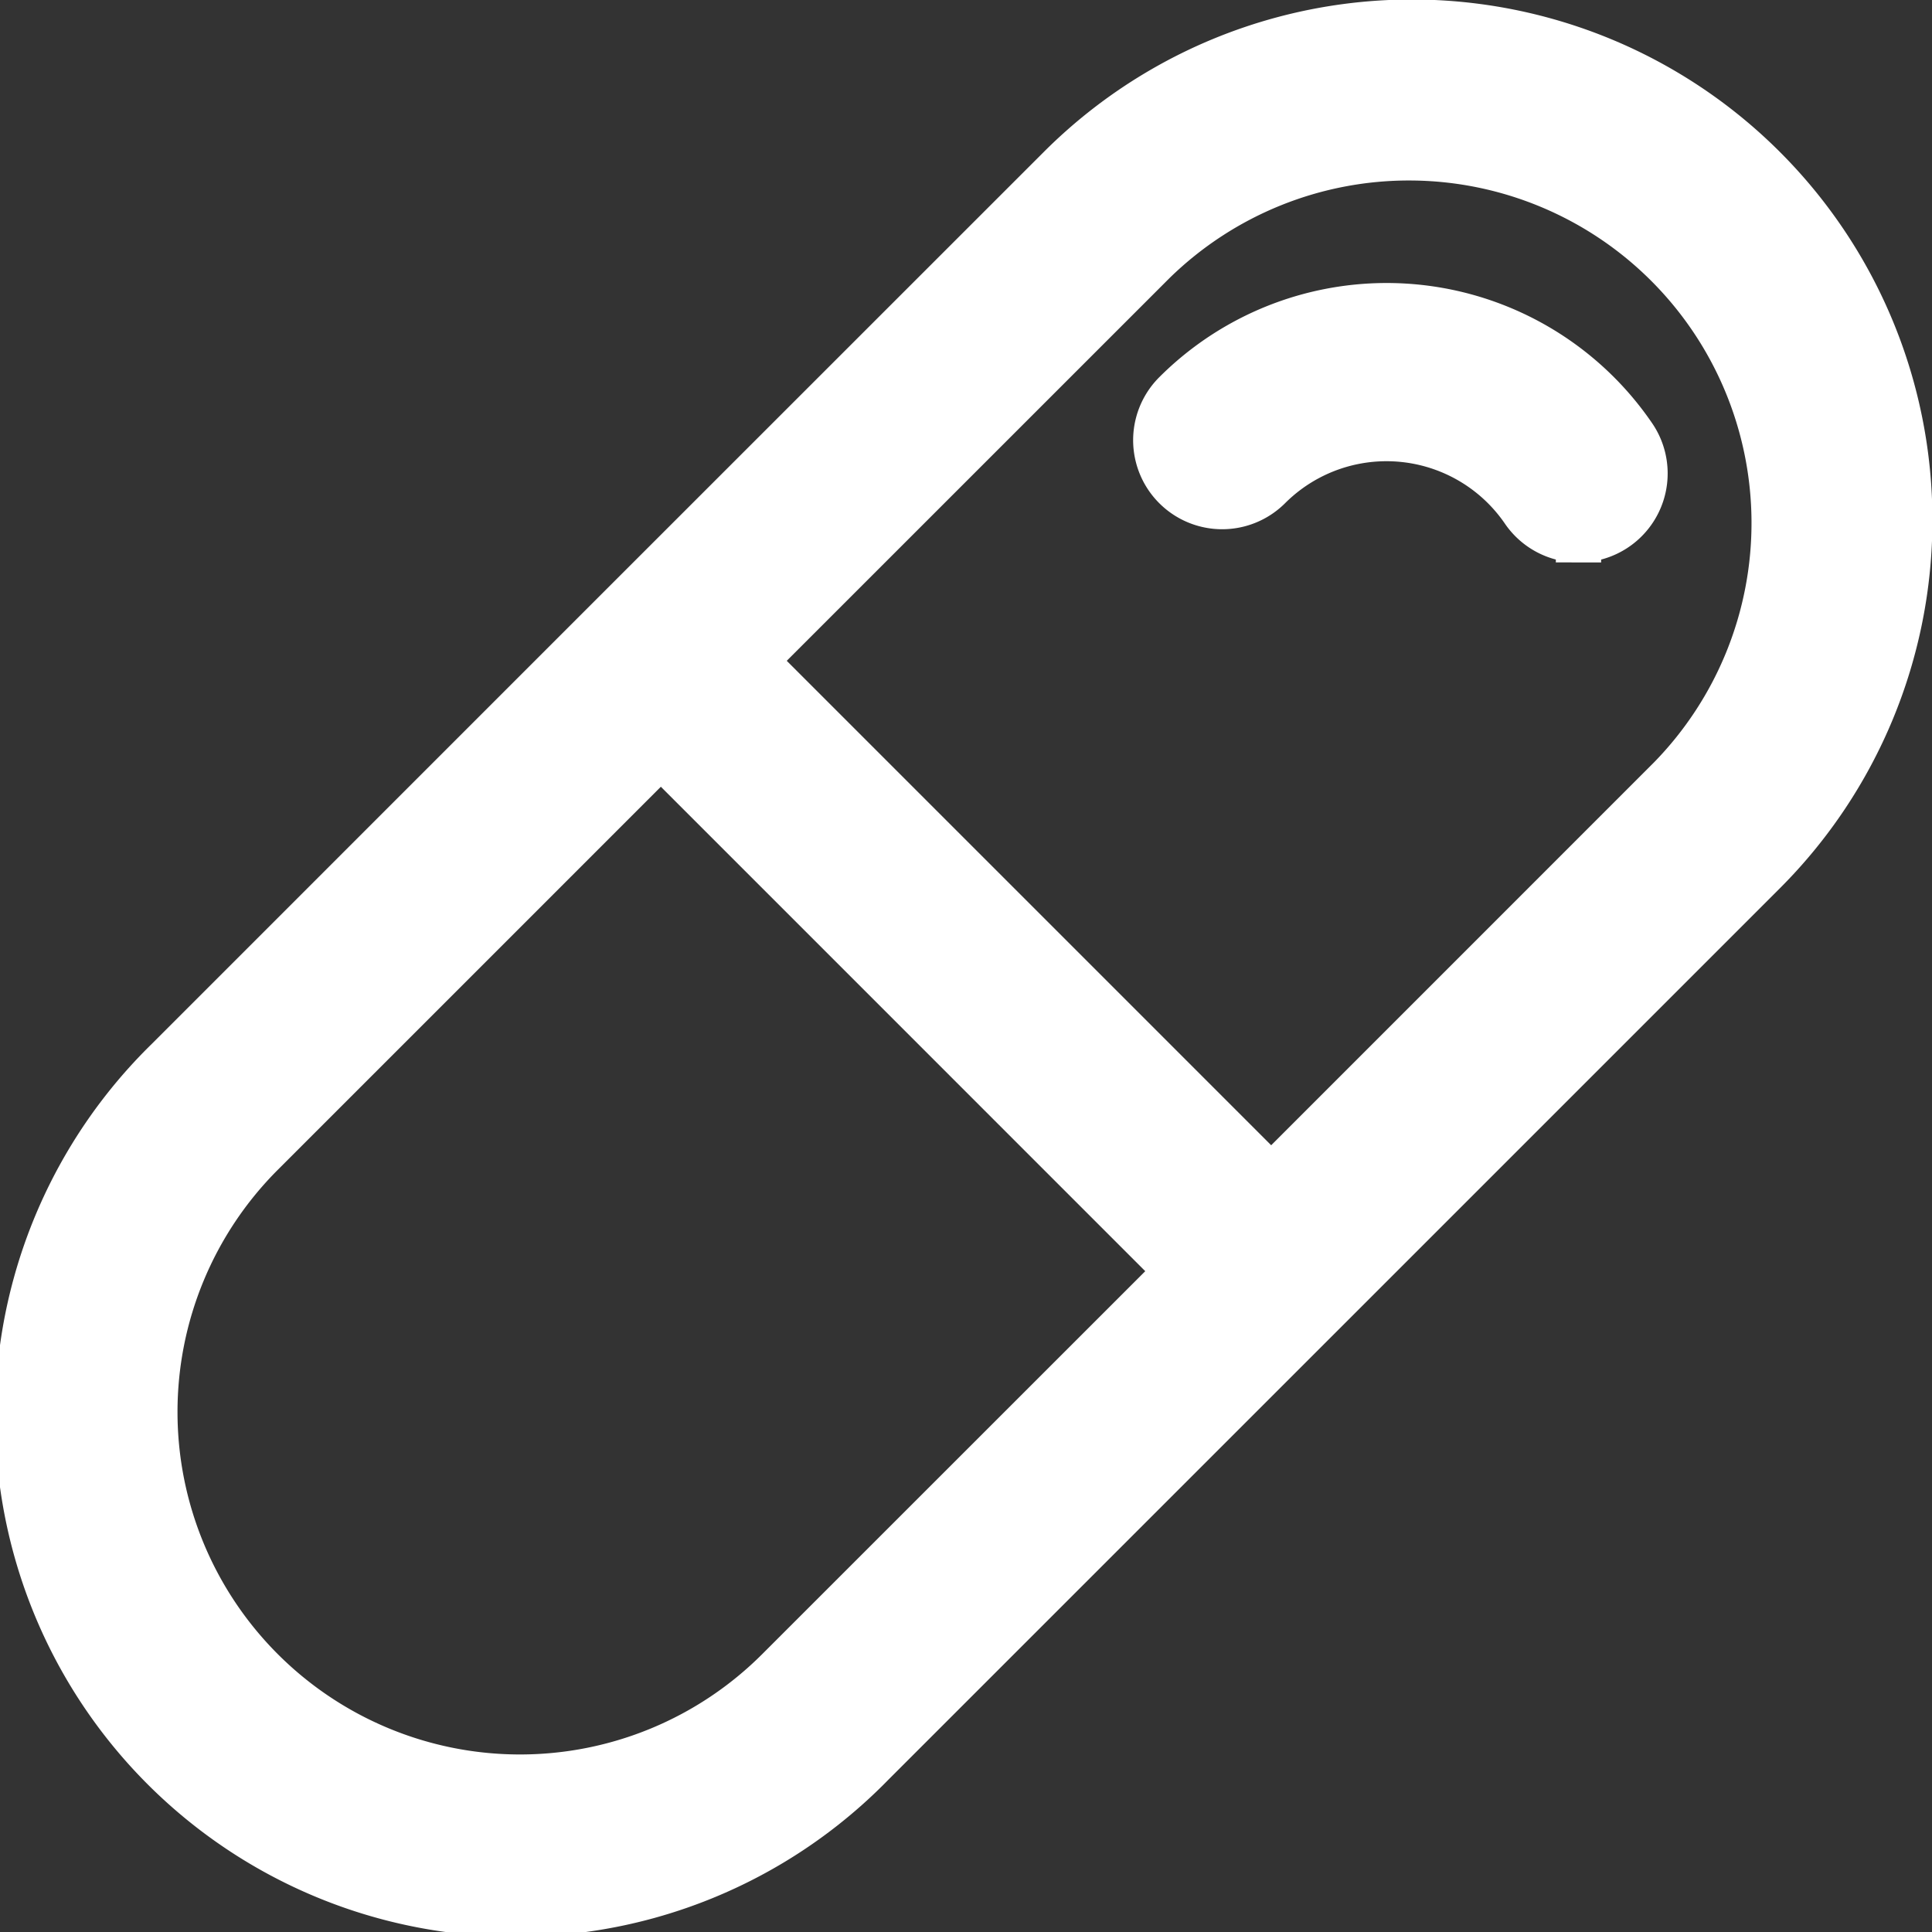
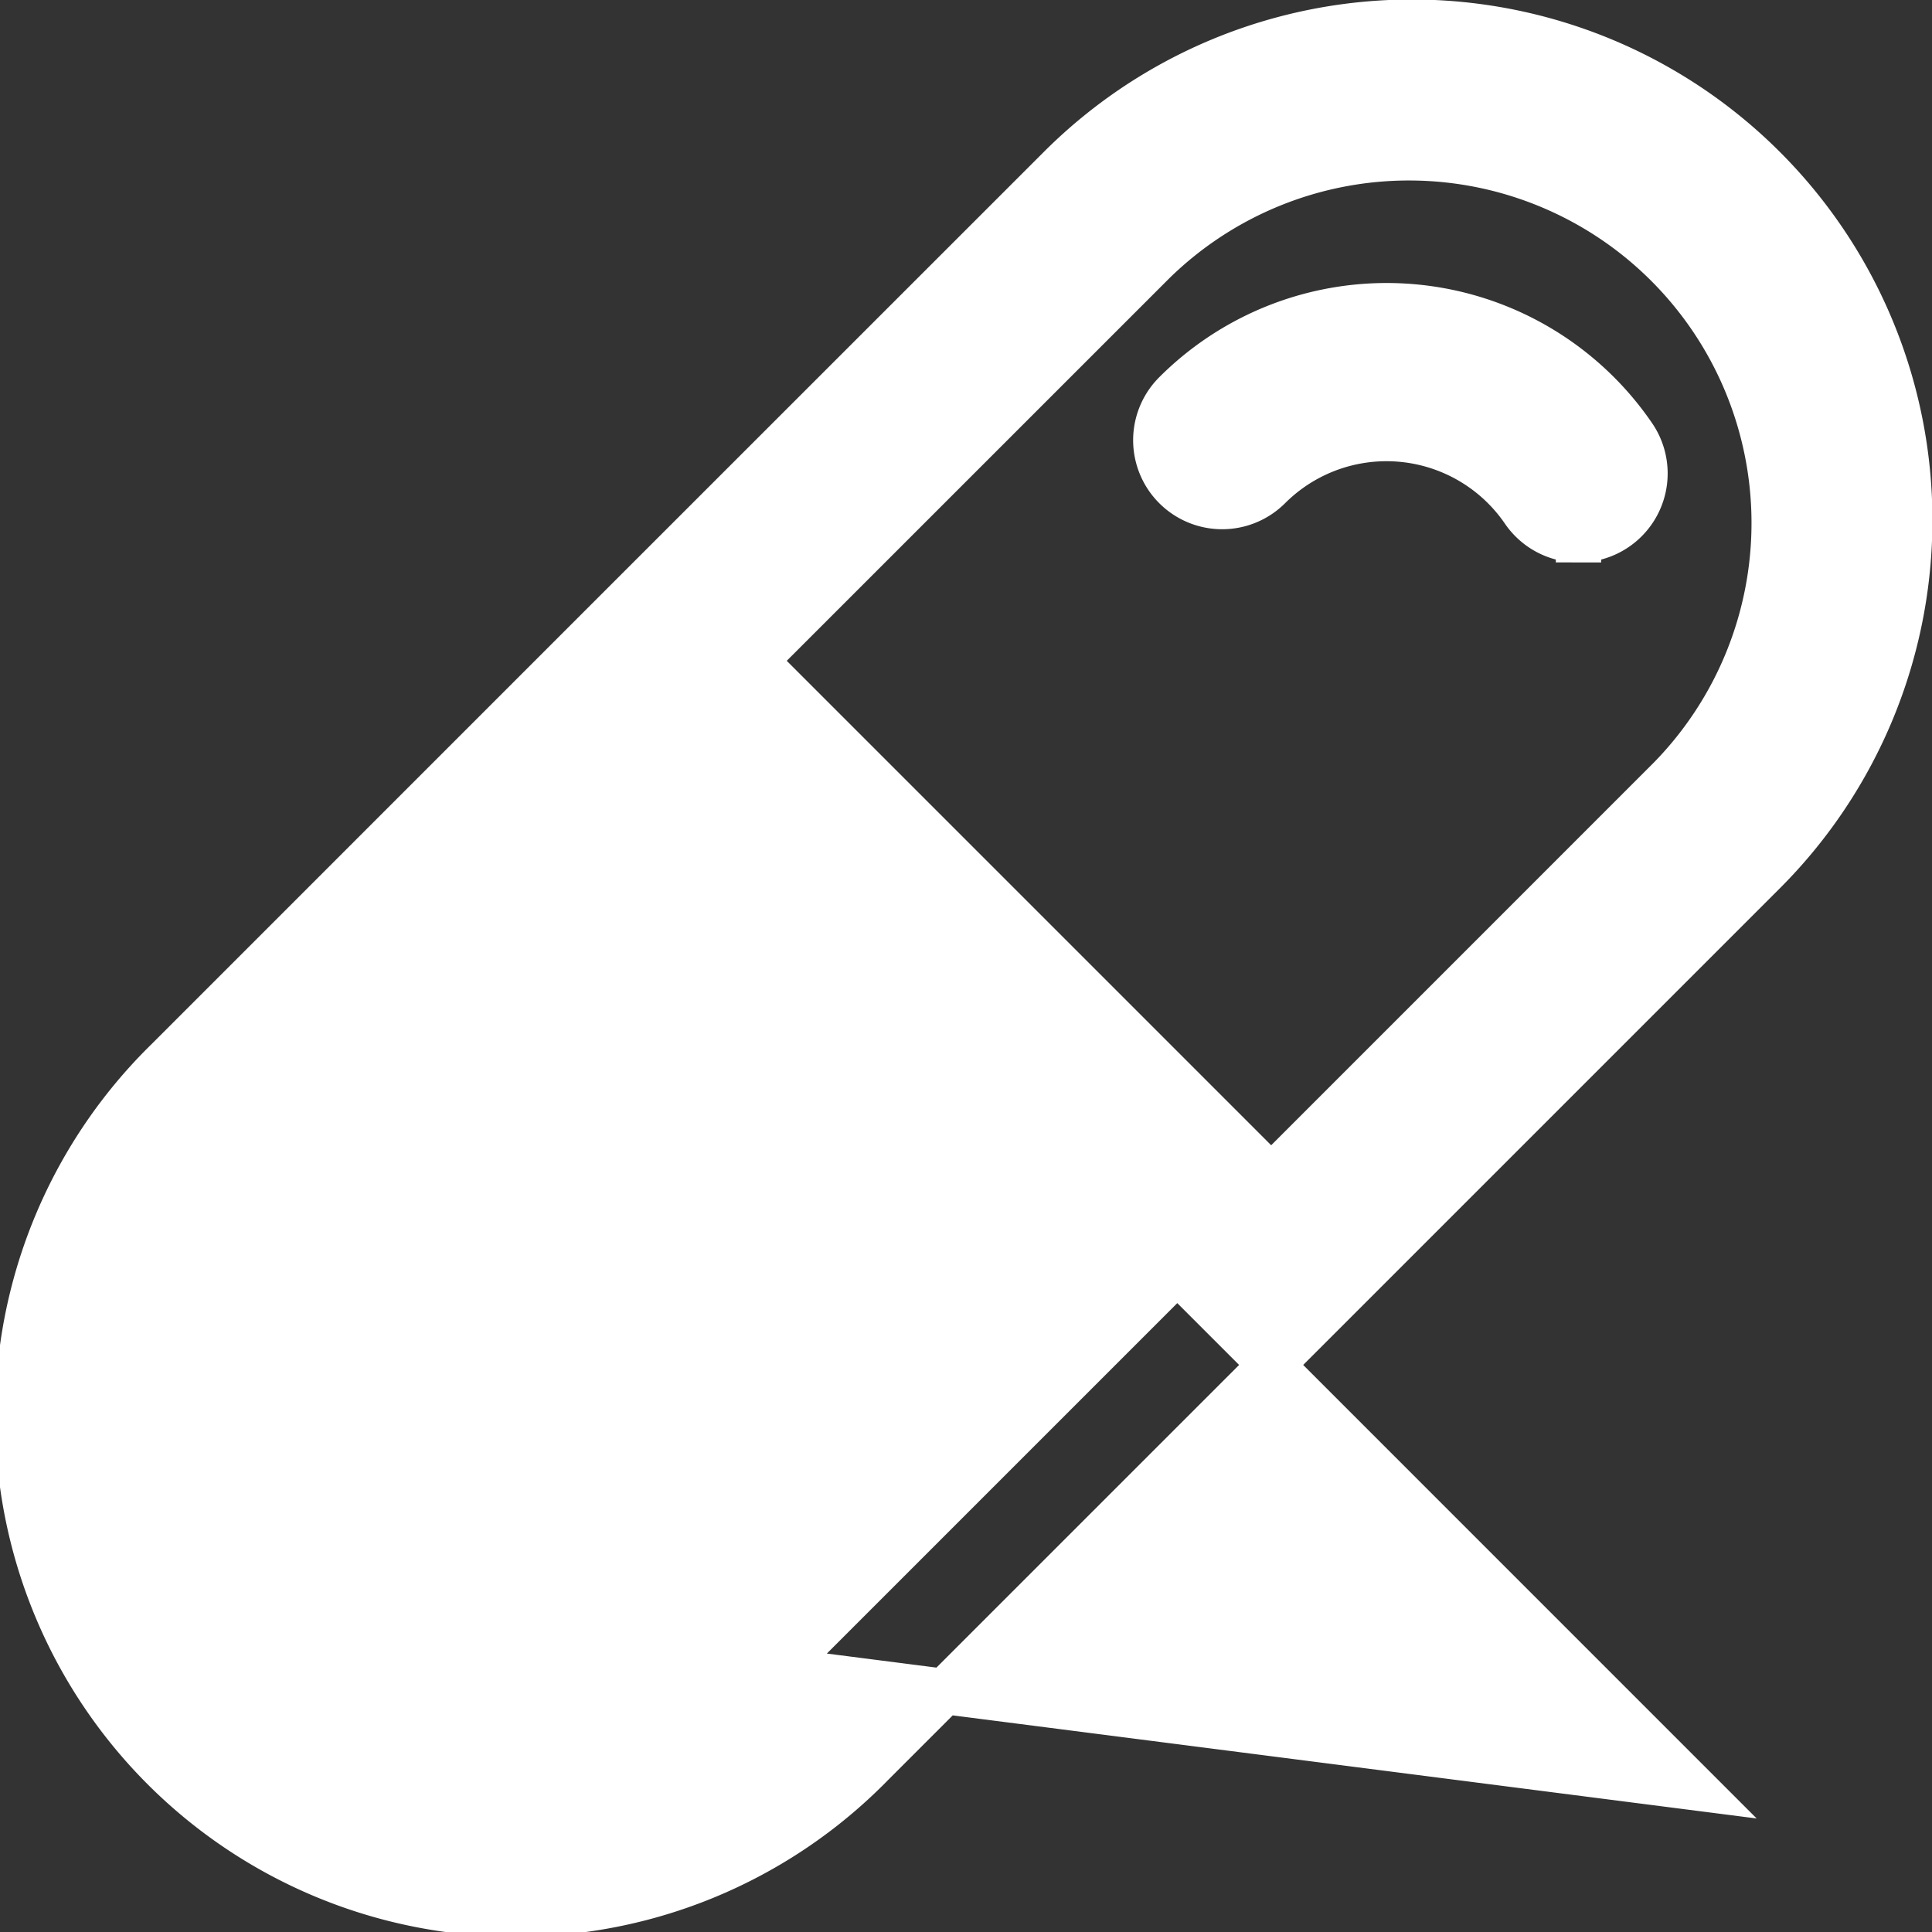
<svg xmlns="http://www.w3.org/2000/svg" width="38.376" height="38.376" viewBox="0 0 38.376 38.376">
  <rect x="0" y="0" width="38.376" height="38.376" fill="#333333" stroke="none" />
  <defs>
    <style>
      .cls-1 {
        fill: #fff;
        stroke: #fff;
        stroke-width: 0.9px;
        fill-rule: evenodd;
      }
    </style>
  </defs>
-   <path id="形状_598" data-name="形状 598" class="cls-1" d="M297.6,836.4a9.889,9.889,0,0,0-13.988,0l-8.859,8.857-8.859,8.86A9.891,9.891,0,1,0,279.885,868.1l8.859-8.858,8.859-8.859A9.89,9.89,0,0,0,297.6,836.4ZM278.02,866.237a7.253,7.253,0,0,1-10.258-10.257l7.927-7.927,10.258,10.259Zm17.718-17.717-7.926,7.927-10.259-10.259,7.927-7.926A7.254,7.254,0,0,1,295.738,848.52Zm-1.822-4.736a1.319,1.319,0,0,1-1.089-.573,3.3,3.3,0,0,0-5.056-.473,1.318,1.318,0,0,1-1.865-1.864,5.936,5.936,0,0,1,9.1.846A1.318,1.318,0,0,1,293.916,843.784Z" transform="translate(-262.562 -833.062)" />
+   <path id="形状_598" data-name="形状 598" class="cls-1" d="M297.6,836.4a9.889,9.889,0,0,0-13.988,0l-8.859,8.857-8.859,8.86A9.891,9.891,0,1,0,279.885,868.1l8.859-8.858,8.859-8.859A9.89,9.89,0,0,0,297.6,836.4ZM278.02,866.237l7.927-7.927,10.258,10.259Zm17.718-17.717-7.926,7.927-10.259-10.259,7.927-7.926A7.254,7.254,0,0,1,295.738,848.52Zm-1.822-4.736a1.319,1.319,0,0,1-1.089-.573,3.3,3.3,0,0,0-5.056-.473,1.318,1.318,0,0,1-1.865-1.864,5.936,5.936,0,0,1,9.1.846A1.318,1.318,0,0,1,293.916,843.784Z" transform="translate(-262.562 -833.062)" />
</svg>